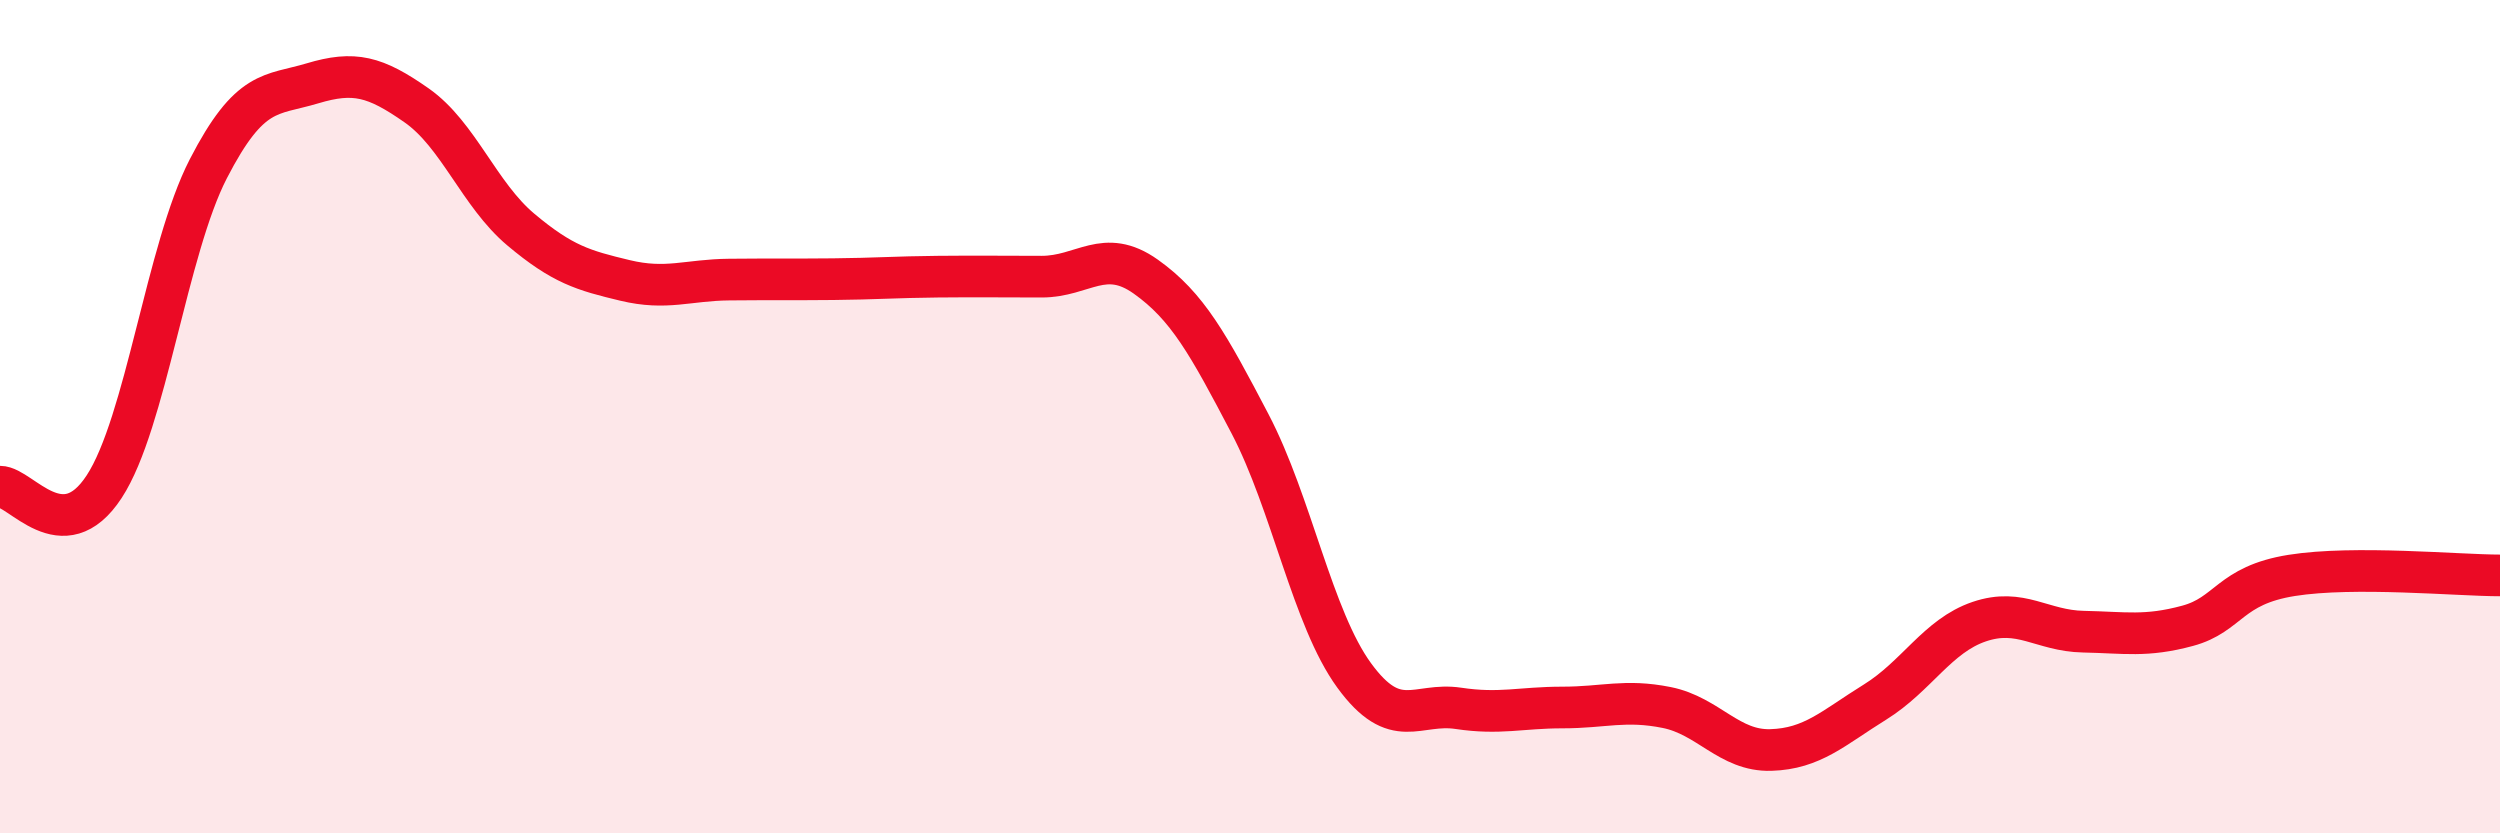
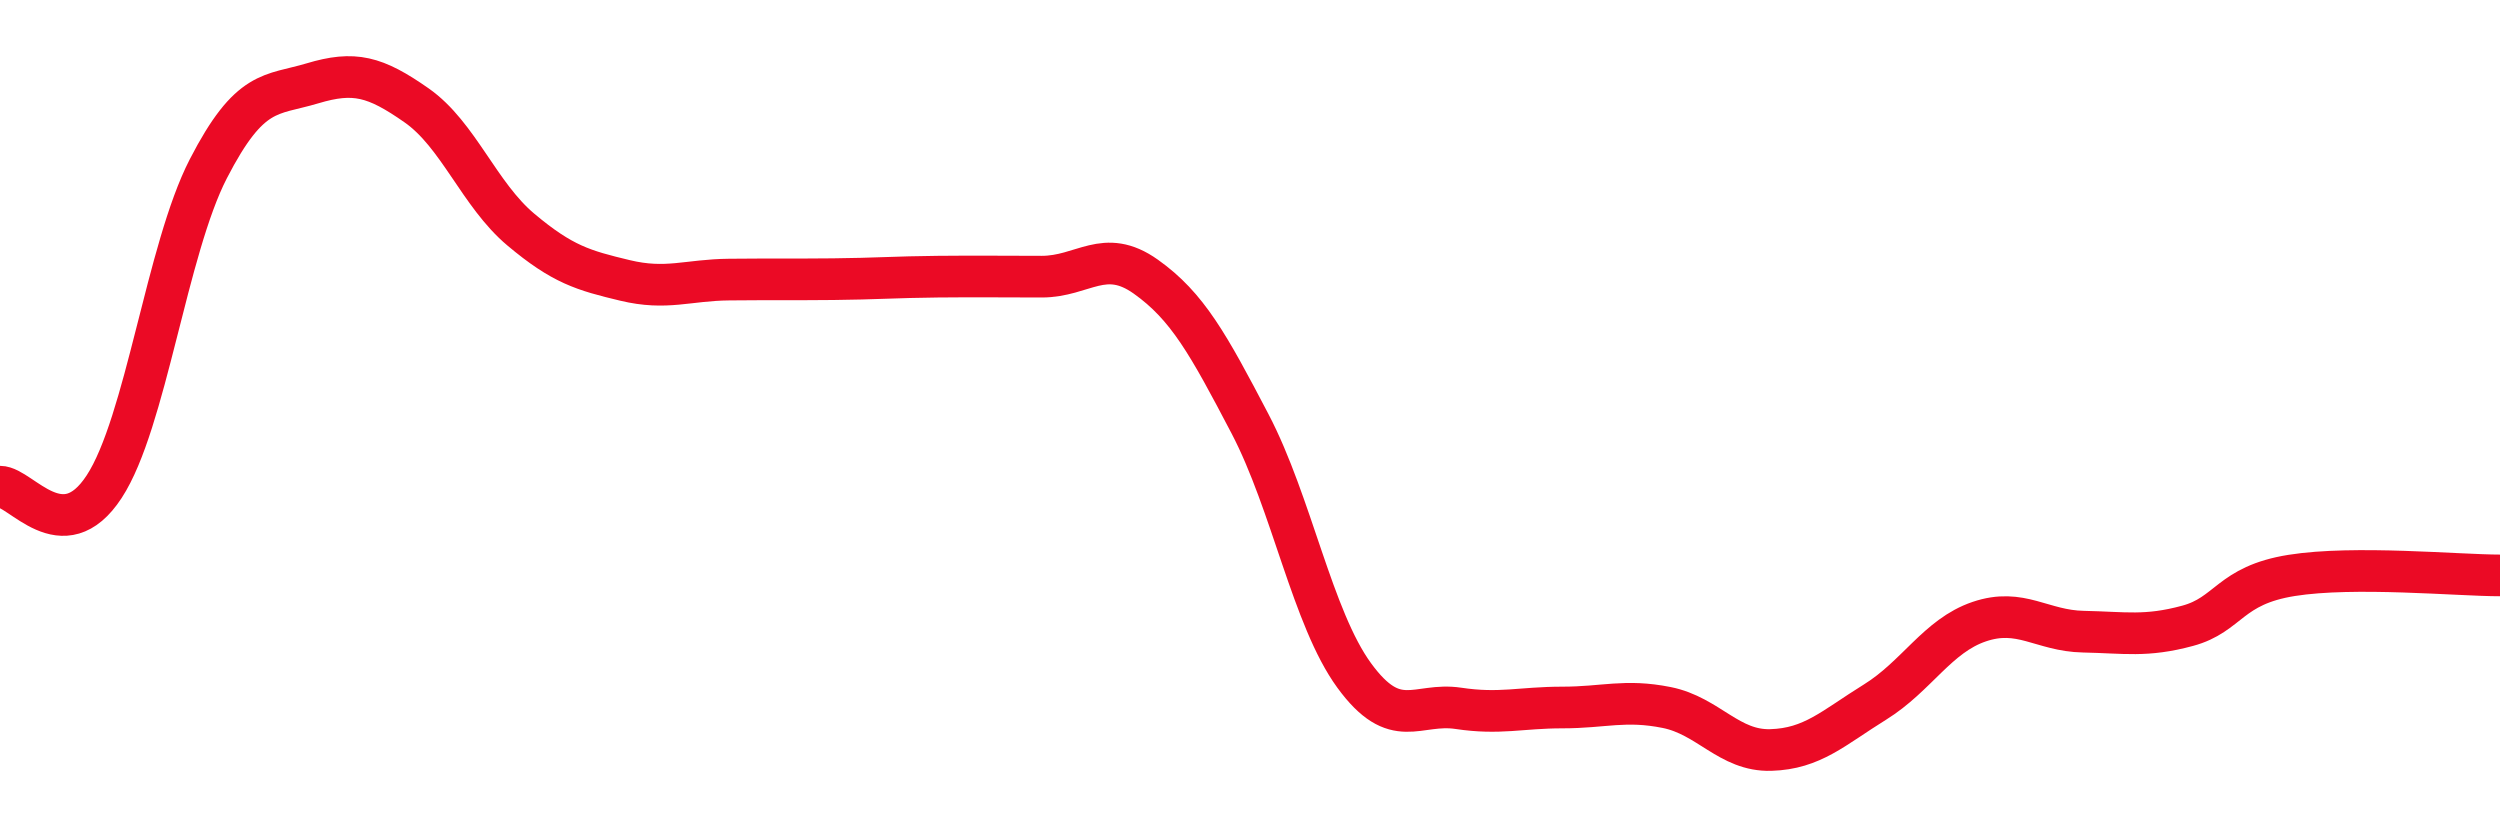
<svg xmlns="http://www.w3.org/2000/svg" width="60" height="20" viewBox="0 0 60 20">
-   <path d="M 0,11.68 C 0.5,11.68 1.5,13.21 2.5,11.68 C 3.5,10.15 4,5.99 5,4.05 C 6,2.11 6.5,2.3 7.5,2 C 8.5,1.7 9,1.83 10,2.53 C 11,3.23 11.5,4.67 12.5,5.51 C 13.5,6.35 14,6.49 15,6.73 C 16,6.97 16.5,6.72 17.5,6.71 C 18.5,6.7 19,6.71 20,6.7 C 21,6.69 21.5,6.65 22.5,6.64 C 23.5,6.63 24,6.64 25,6.64 C 26,6.64 26.5,5.93 27.5,6.64 C 28.5,7.35 29,8.26 30,10.17 C 31,12.08 31.5,14.84 32.5,16.21 C 33.5,17.58 34,16.85 35,17 C 36,17.15 36.5,16.98 37.5,16.98 C 38.5,16.98 39,16.78 40,16.98 C 41,17.18 41.5,18.03 42.5,18 C 43.5,17.97 44,17.47 45,16.85 C 46,16.23 46.5,15.26 47.5,14.92 C 48.5,14.58 49,15.14 50,15.16 C 51,15.18 51.5,15.29 52.5,15.02 C 53.5,14.75 53.5,14.05 55,13.81 C 56.5,13.57 59,13.81 60,13.81L60 20L0 20Z" fill="#EB0A25" opacity="0.1" stroke-linecap="round" stroke-linejoin="round" />
  <path d="M 0,11.68 C 0.5,11.68 1.5,13.21 2.5,11.68 C 3.5,10.15 4,5.99 5,4.05 C 6,2.11 6.5,2.3 7.5,2 C 8.5,1.7 9,1.83 10,2.53 C 11,3.23 11.5,4.67 12.5,5.51 C 13.5,6.35 14,6.49 15,6.73 C 16,6.97 16.5,6.72 17.5,6.71 C 18.5,6.7 19,6.71 20,6.7 C 21,6.69 21.5,6.65 22.5,6.64 C 23.5,6.63 24,6.64 25,6.64 C 26,6.64 26.5,5.93 27.5,6.64 C 28.5,7.35 29,8.26 30,10.17 C 31,12.08 31.5,14.84 32.5,16.21 C 33.5,17.58 34,16.85 35,17 C 36,17.15 36.5,16.98 37.5,16.98 C 38.5,16.98 39,16.78 40,16.98 C 41,17.18 41.5,18.03 42.5,18 C 43.5,17.97 44,17.47 45,16.85 C 46,16.23 46.5,15.26 47.5,14.92 C 48.5,14.58 49,15.14 50,15.16 C 51,15.18 51.5,15.29 52.5,15.02 C 53.5,14.75 53.5,14.05 55,13.81 C 56.5,13.57 59,13.81 60,13.81" stroke="#EB0A25" stroke-width="1" fill="none" stroke-linecap="round" stroke-linejoin="round" />
</svg>